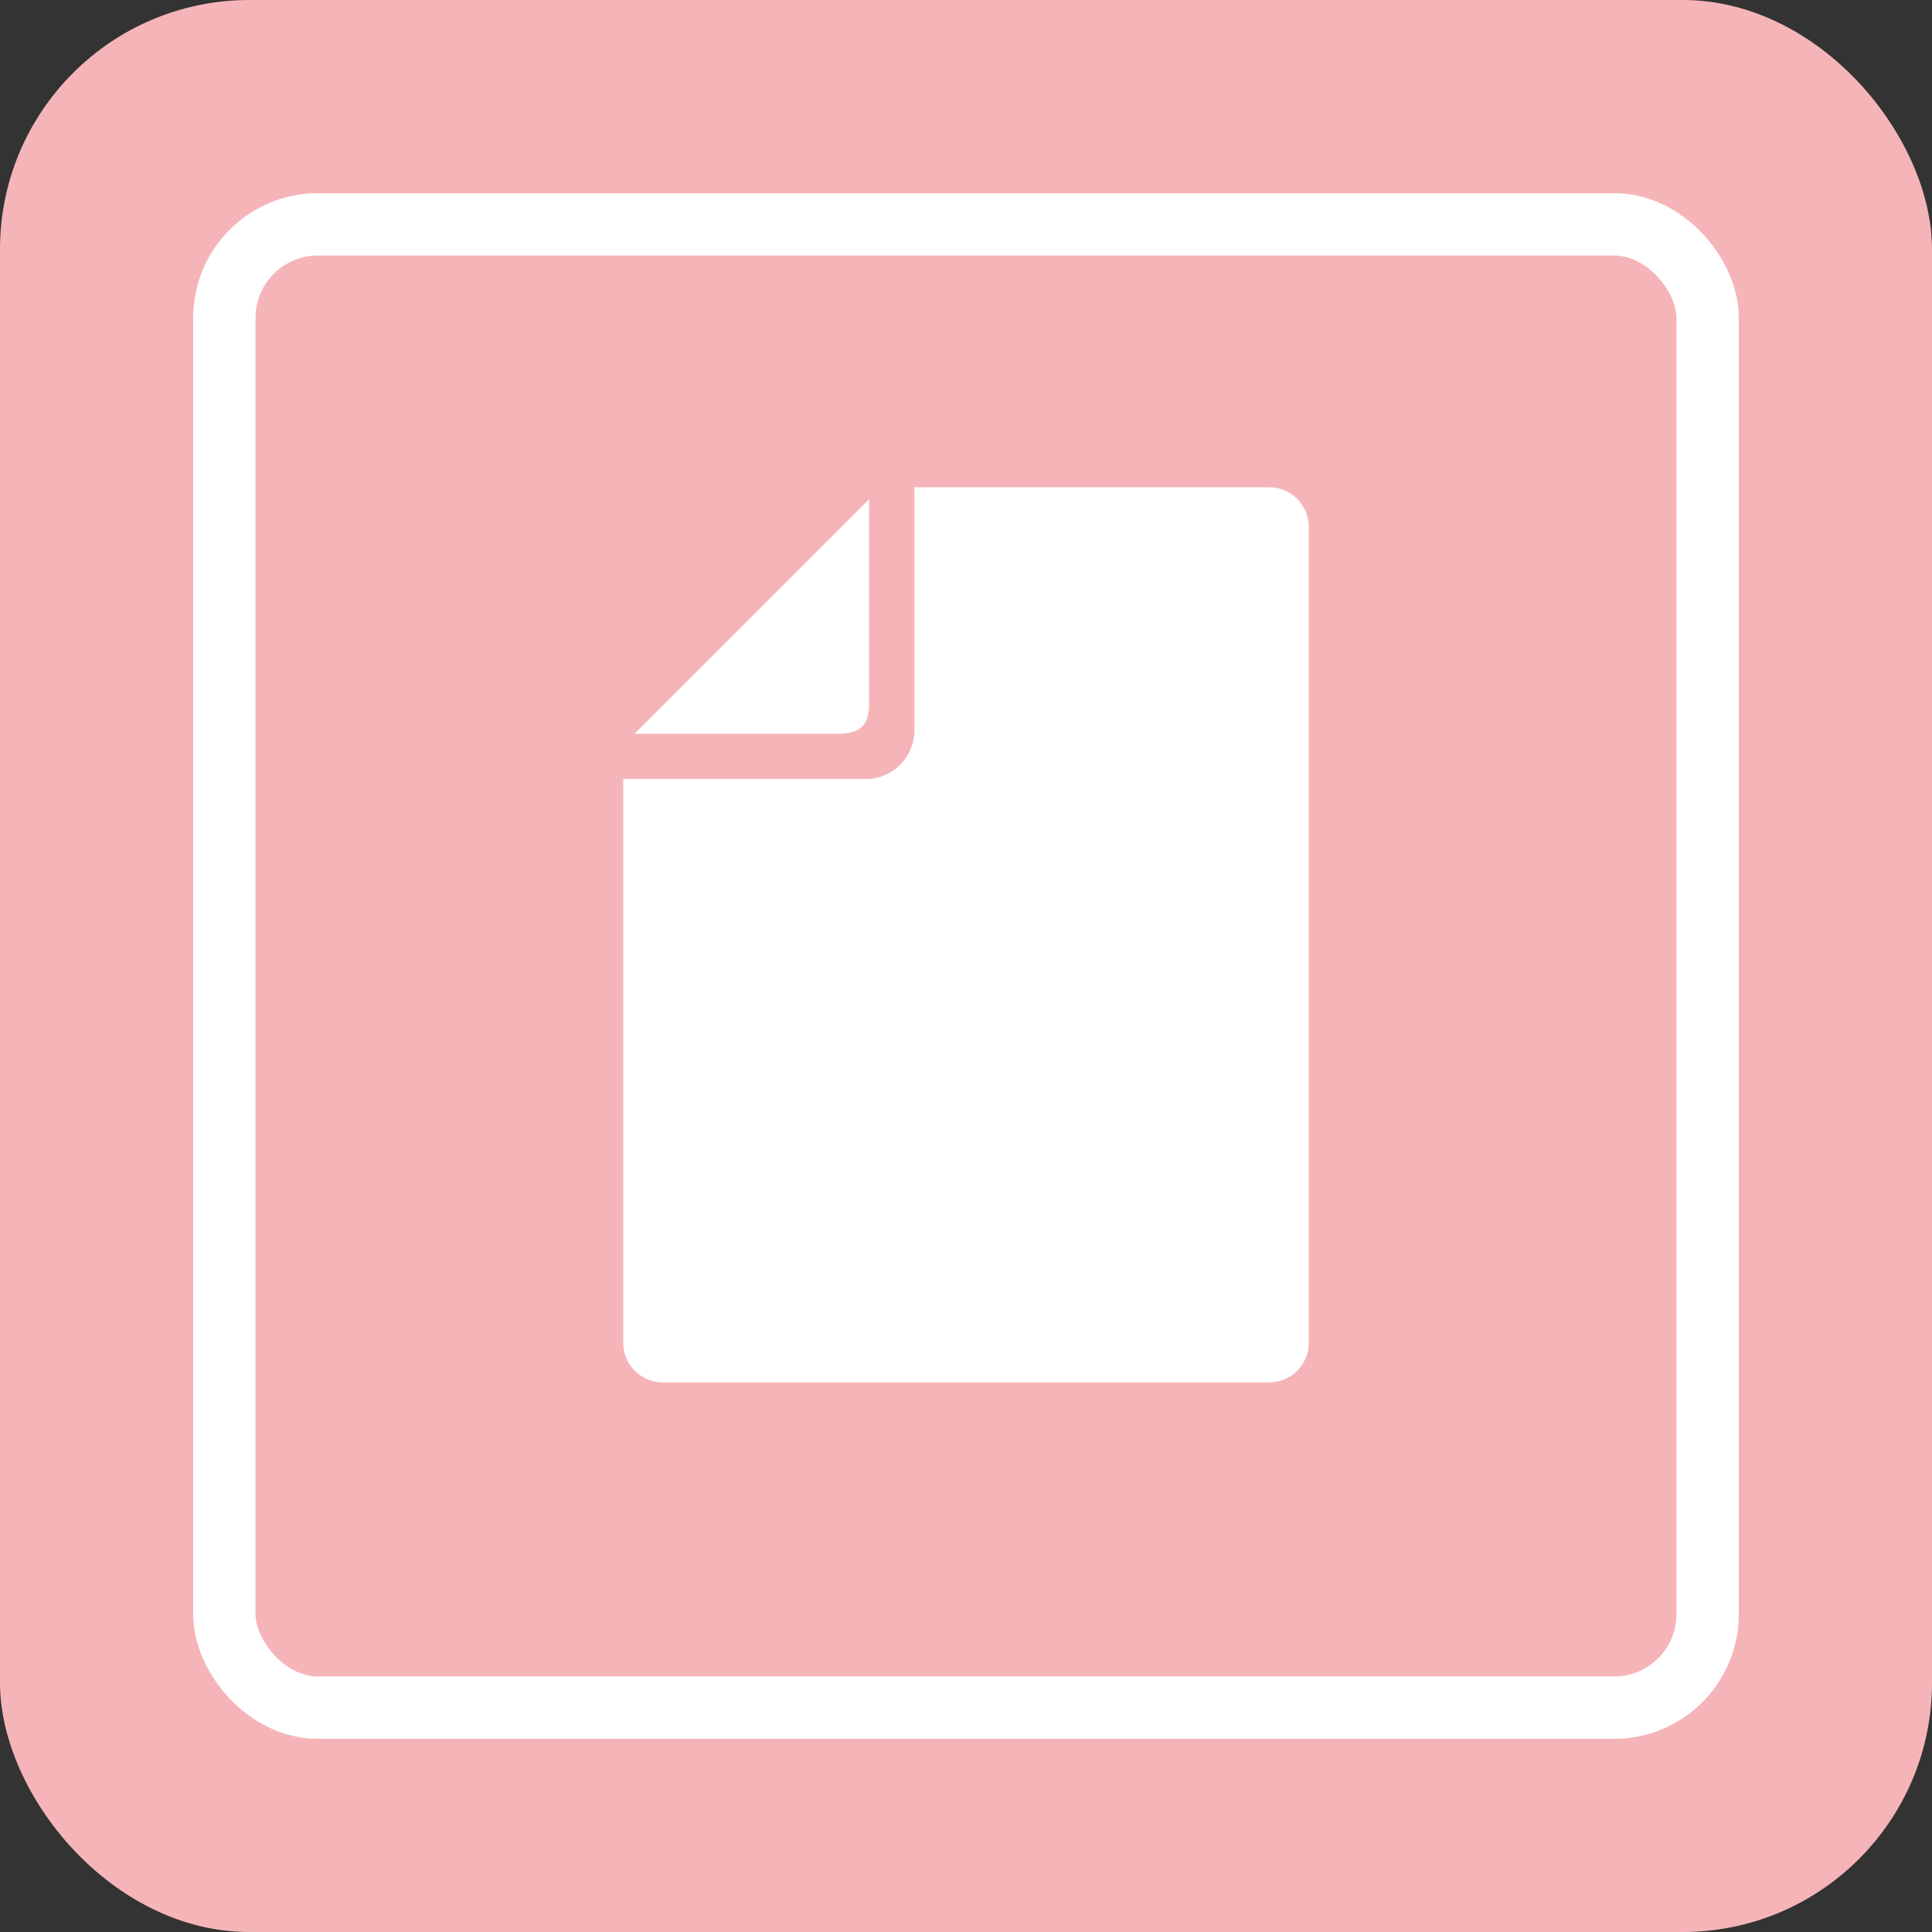
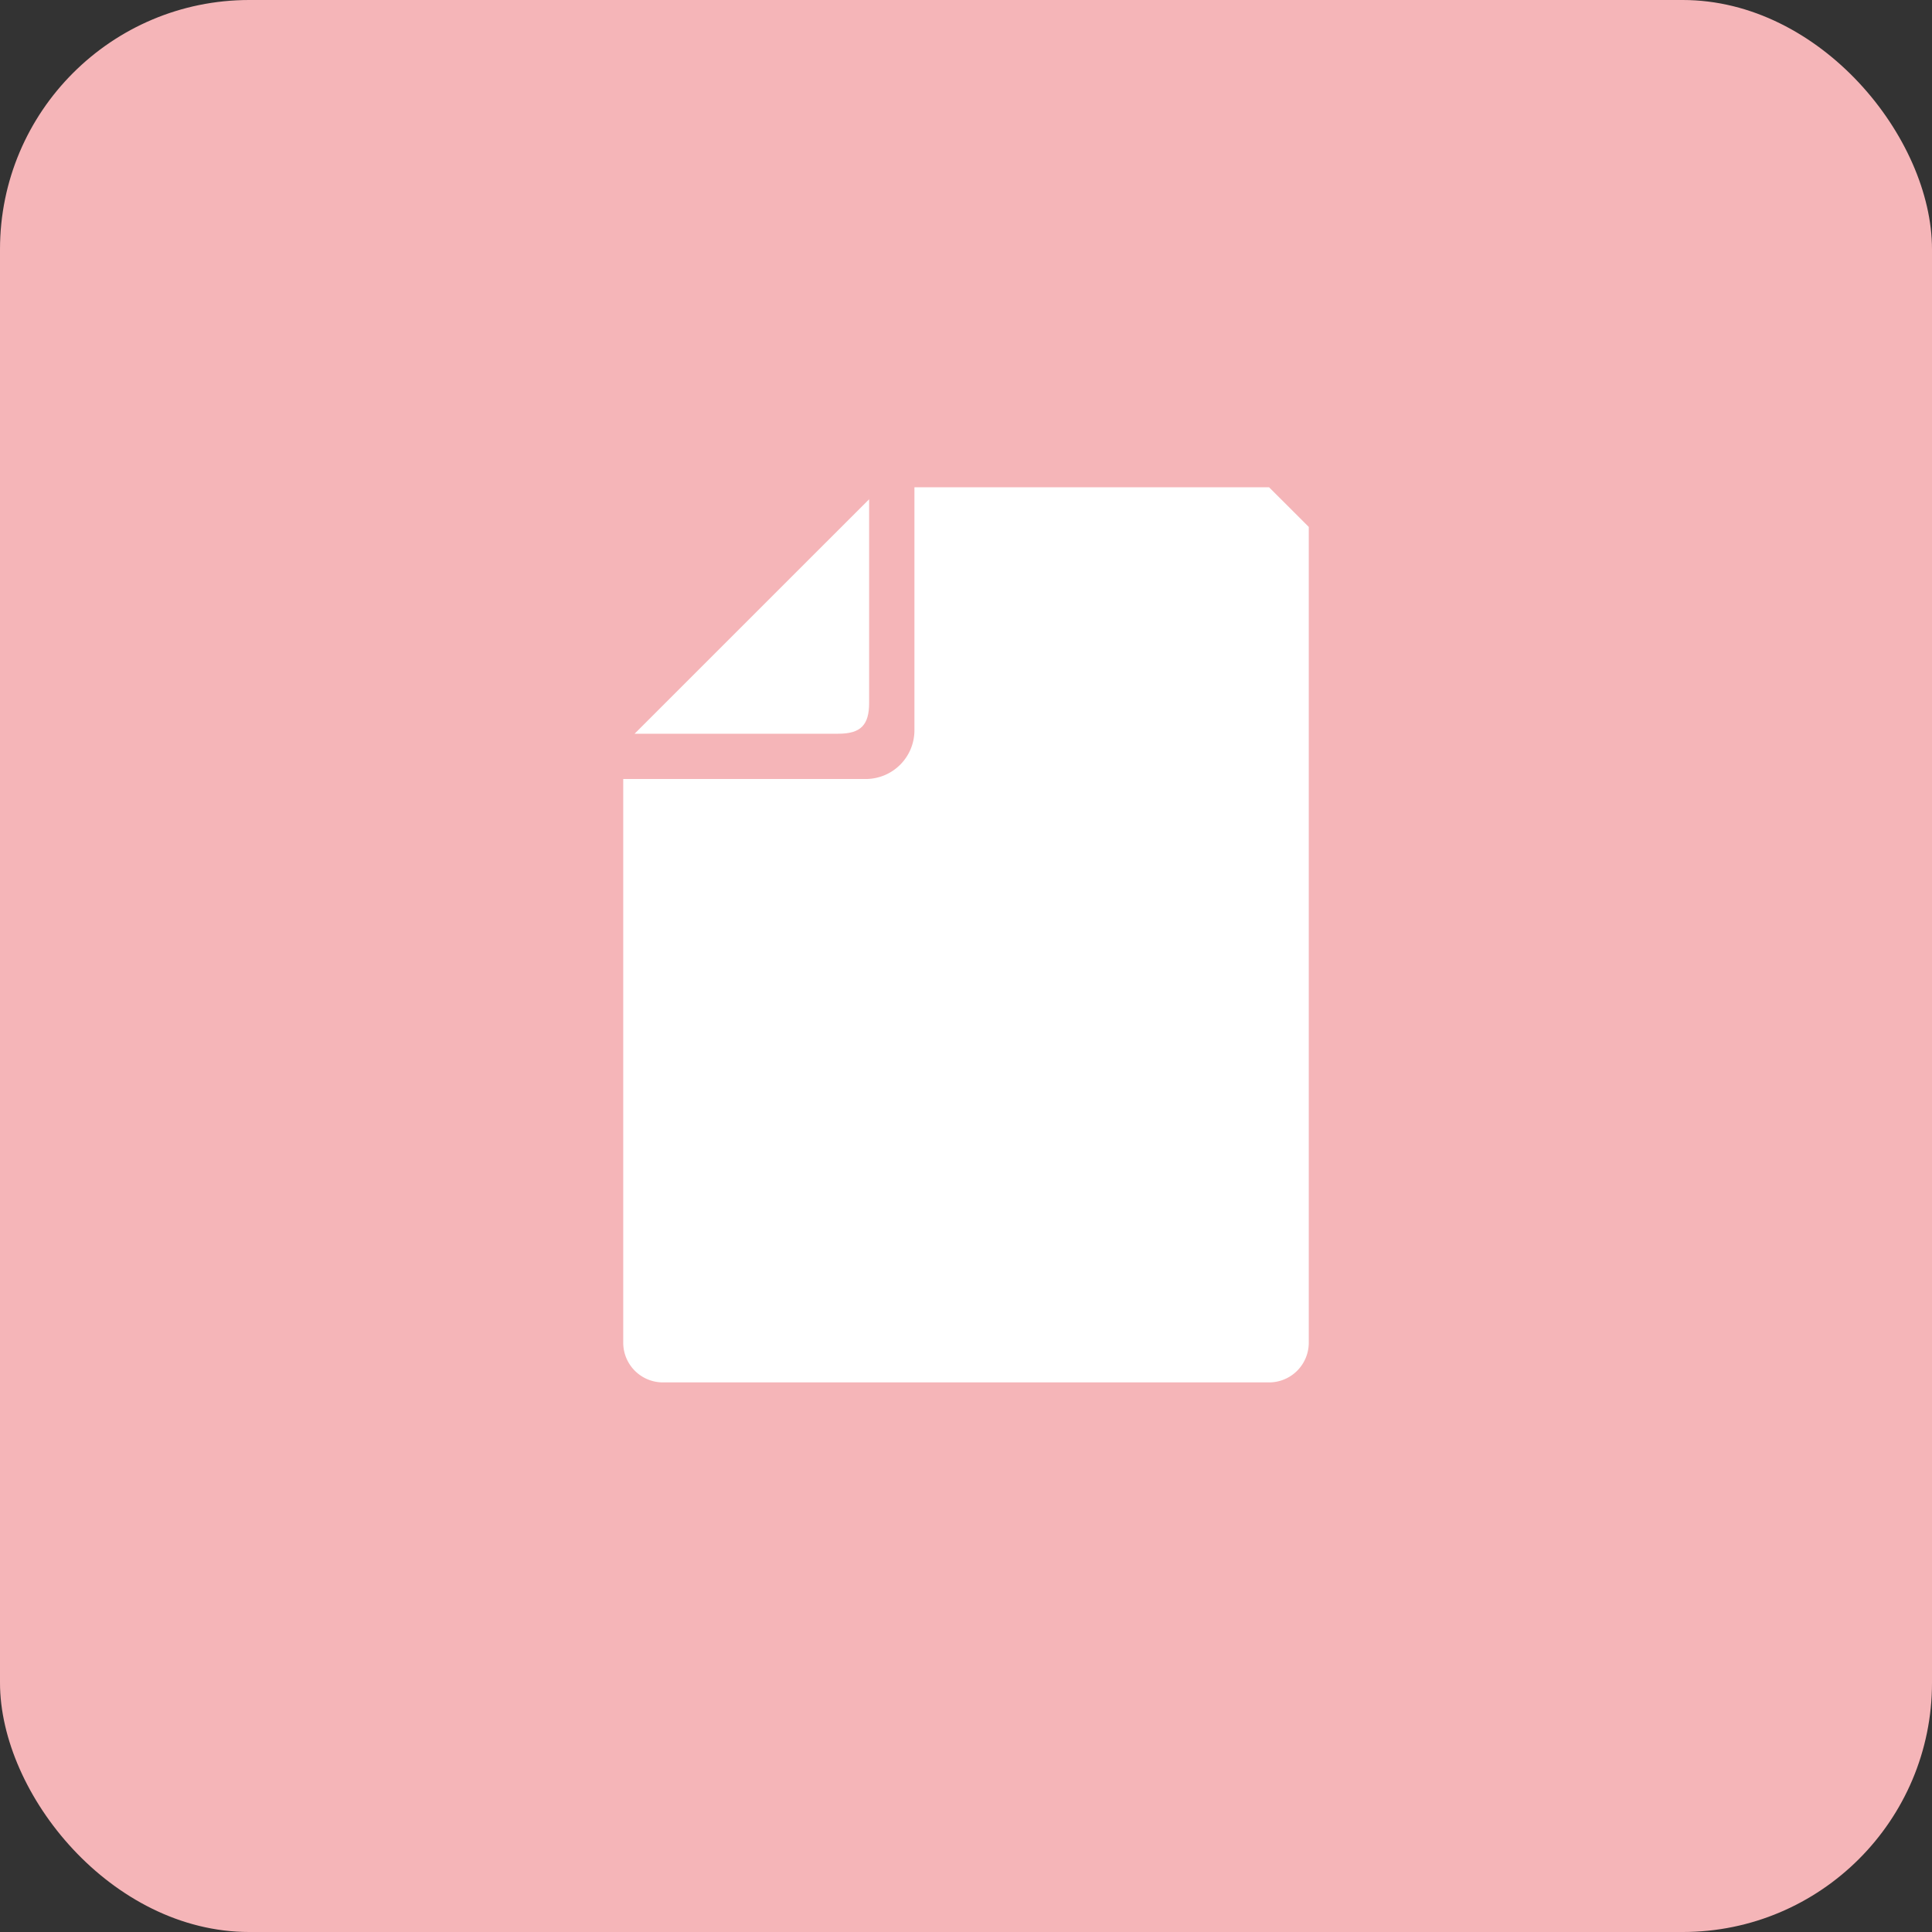
<svg xmlns="http://www.w3.org/2000/svg" width="62" height="62" viewBox="0 0 62 62">
  <rect x="0" y="0" width="62" height="62" fill="#333333" stroke="none" />
  <g id="グループ_177" data-name="グループ 177" transform="translate(-313 -4886)">
    <g id="グループ_169" data-name="グループ 169" transform="translate(313 4886)">
      <rect id="長方形_93" data-name="長方形 93" width="62" height="62" rx="8" fill="#f5b5b8" />
      <g id="長方形_94" data-name="長方形 94" transform="translate(6.2 6.2)" fill="none" stroke="#fff" stroke-width="2">
-         <rect width="49.6" height="49.6" rx="4" stroke="none" />
-         <rect x="1" y="1" width="47.6" height="47.6" rx="3" fill="none" />
-       </g>
+         </g>
    </g>
    <g id="白紙のドキュメントアイコン" transform="translate(273.052 4901.637)">
      <path id="パス_688" data-name="パス 688" d="M74.026,13.406V6.865L66.5,14.389h6.541C73.751,14.389,74.026,14.113,74.026,13.406Z" transform="translate(-6.187 -6.48)" fill="#fff" />
-       <path id="パス_689" data-name="パス 689" d="M80.674,0H69.293V7.8a1.563,1.563,0,0,1-1.561,1.562H59.948v18.09a1.275,1.275,0,0,0,1.274,1.274H80.674a1.275,1.275,0,0,0,1.274-1.274V1.273A1.275,1.275,0,0,0,80.674,0Z" fill="#fff" />
+       <path id="パス_689" data-name="パス 689" d="M80.674,0H69.293V7.8a1.563,1.563,0,0,1-1.561,1.562H59.948v18.09a1.275,1.275,0,0,0,1.274,1.274H80.674a1.275,1.275,0,0,0,1.274-1.274V1.273Z" fill="#fff" />
    </g>
  </g>
</svg>